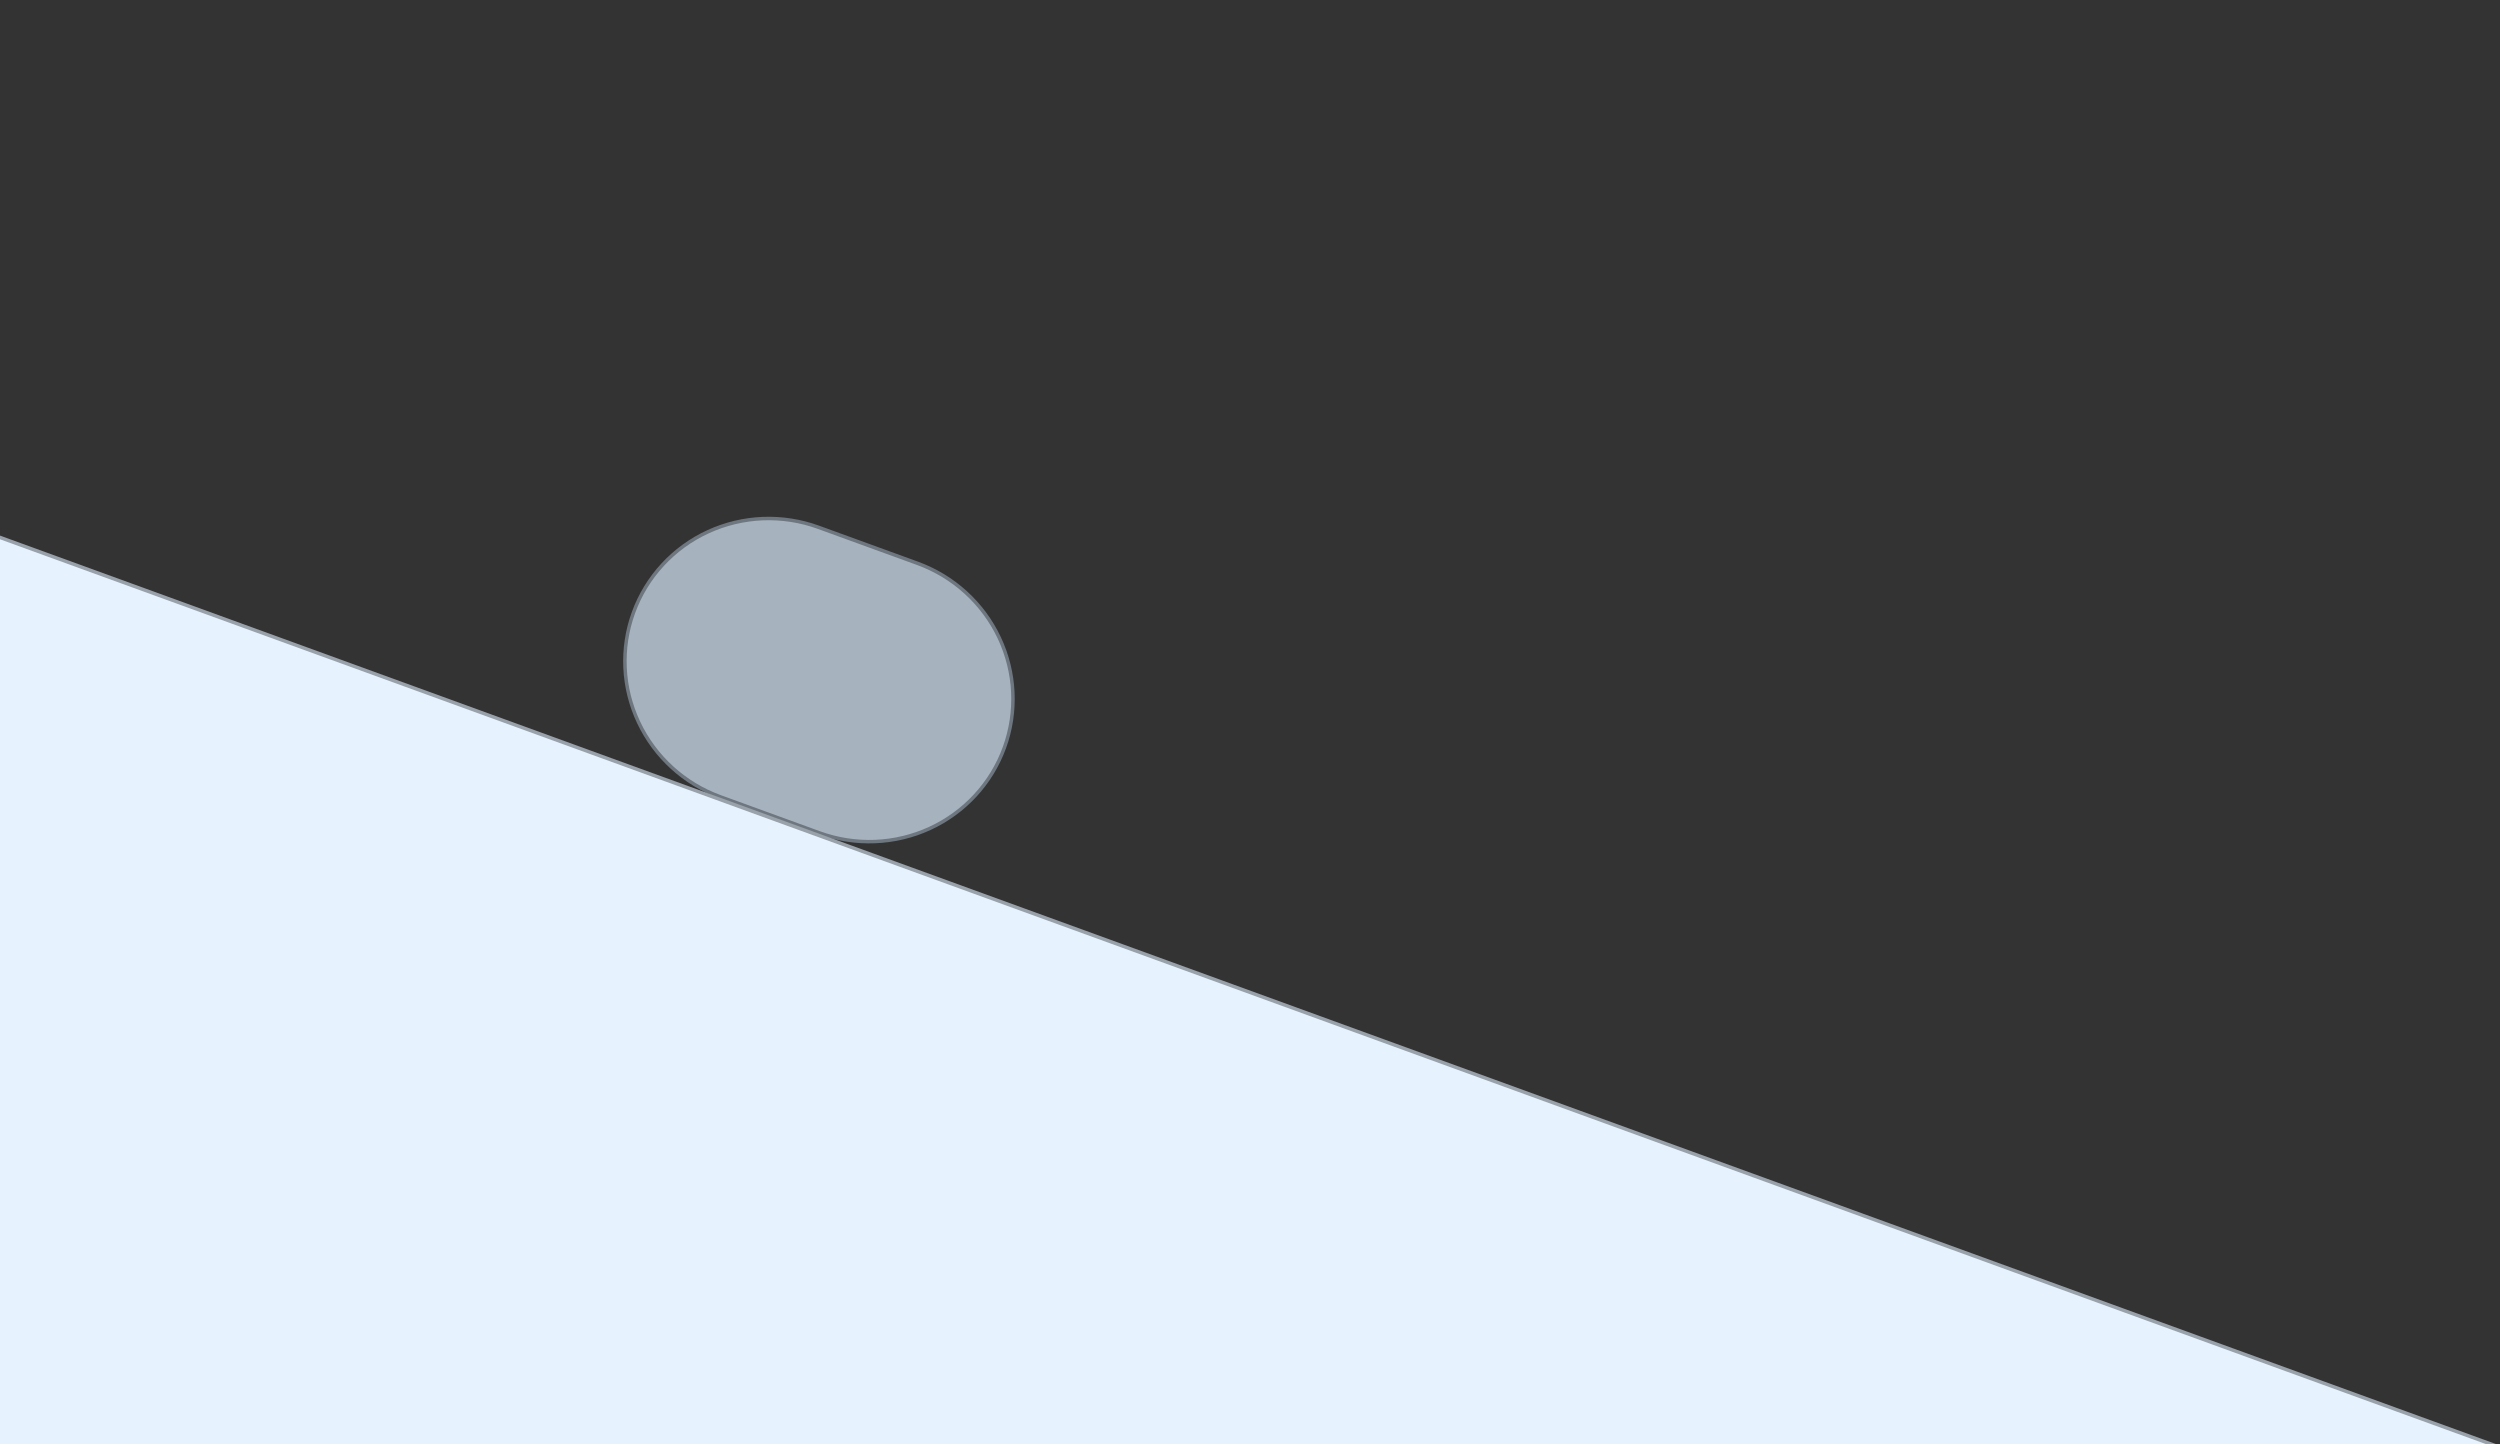
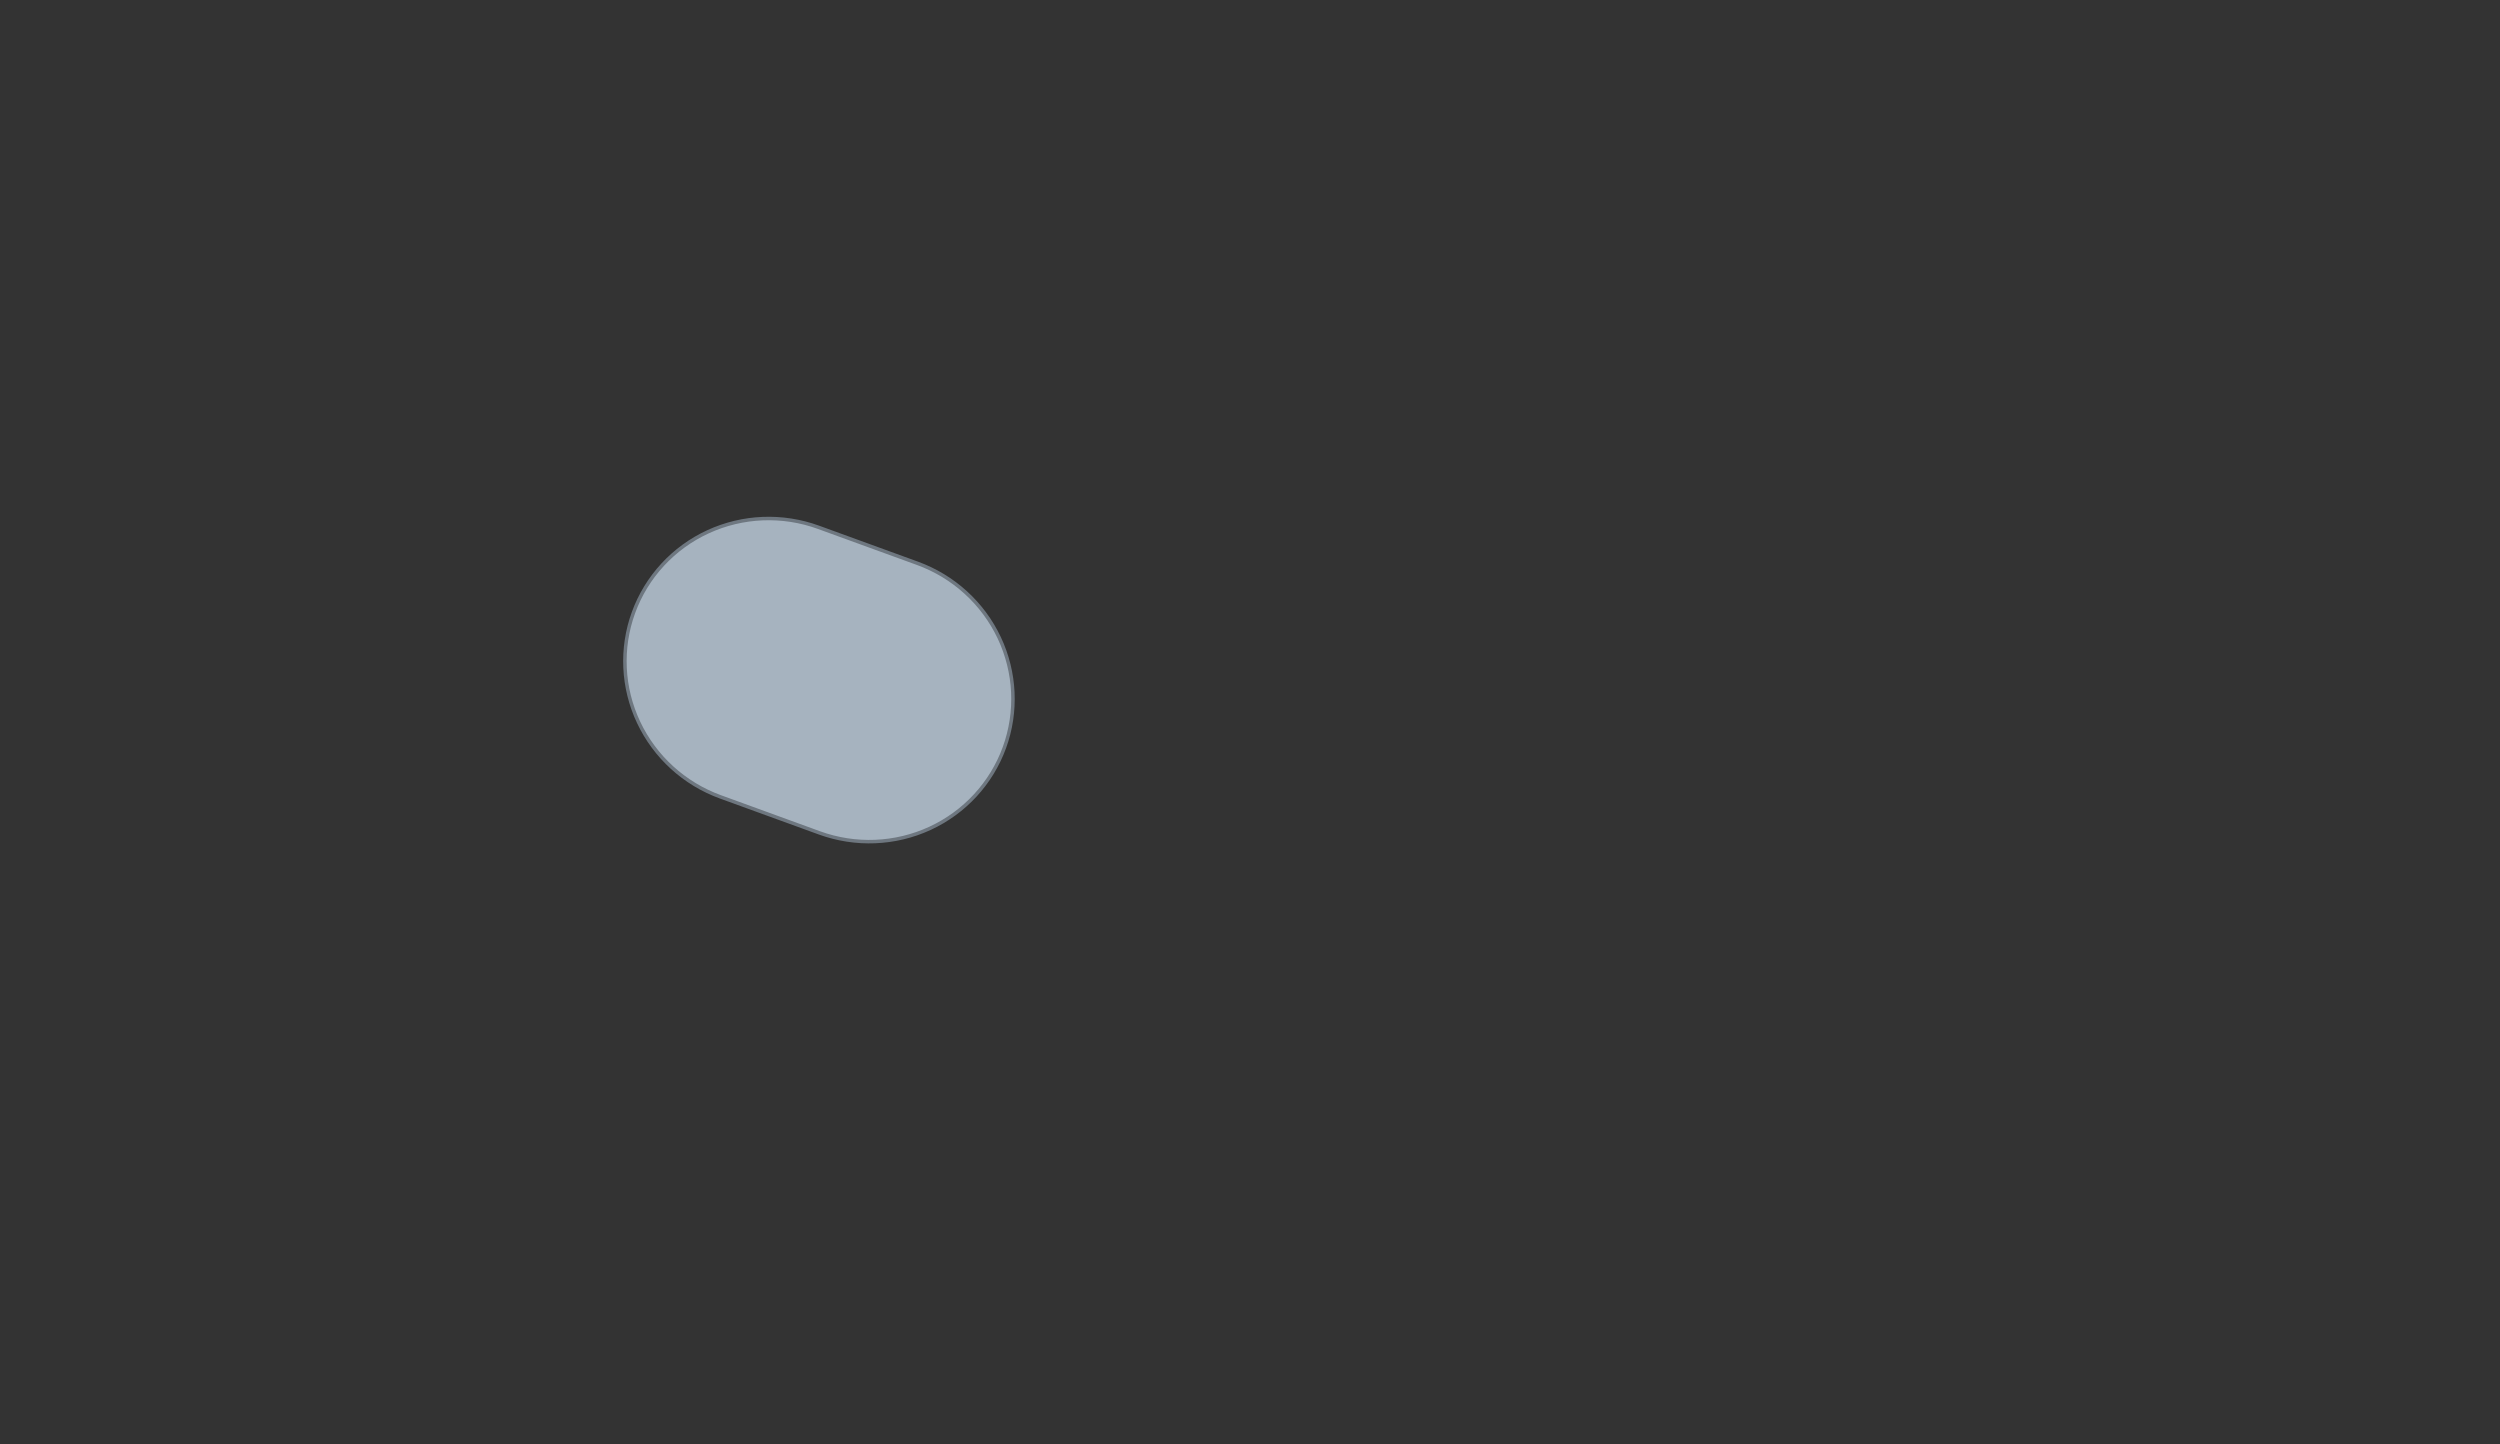
<svg xmlns="http://www.w3.org/2000/svg" width="720pt" height="416pt" viewBox="0 0 720 416" version="1.1">
  <rect x="0" y="0" width="720" height="416" fill="#333333" stroke="none" />
  <g id="surface4">
    <path style="fill-rule:evenodd;fill:rgb(64.999%,70%,74.998%);fill-opacity:1;stroke-width:1;stroke-linecap:square;stroke-linejoin:miter;stroke:rgb(43.333%,46.666%,50%);stroke-opacity:1;stroke-miterlimit:3.25;" d="M 309.738 164.867 C 299.352 161.086 287.898 161.547 277.902 166.152 C 267.906 170.758 260.188 179.129 256.441 189.426 C 252.695 199.719 253.227 211.094 257.926 221.047 C 262.621 231 271.094 238.715 281.484 242.496 L 309.973 252.863 C 320.359 256.645 331.812 256.18 341.809 251.578 C 351.801 246.973 359.523 238.602 363.27 228.305 C 367.016 218.012 366.48 206.637 361.785 196.684 C 357.09 186.73 348.613 179.016 338.227 175.234 Z M 309.738 164.867 " transform="matrix(1,0,0,1,-74,-13)" />
-     <path style="fill-rule:nonzero;fill:rgb(89.999%,94.998%,99.998%);fill-opacity:1;stroke-width:0.03;stroke-linecap:square;stroke-linejoin:miter;stroke:rgb(89.999%,94.998%,99.998%);stroke-opacity:1;stroke-miterlimit:3.25;" d="M 36.105 429.844 L 794 429.844 L 36.105 153.992 Z M 36.105 429.844 " transform="matrix(1,0,0,1,-74,-13)" />
-     <path style="fill:none;stroke-width:1;stroke-linecap:square;stroke-linejoin:miter;stroke:rgb(59.999%,63.333%,66.666%);stroke-opacity:1;stroke-miterlimit:3.25;" d="M 36.105 429.844 L 794 429.844 L 36.105 153.992 Z M 36.105 429.844 " transform="matrix(1,0,0,1,-74,-13)" />
  </g>
</svg>